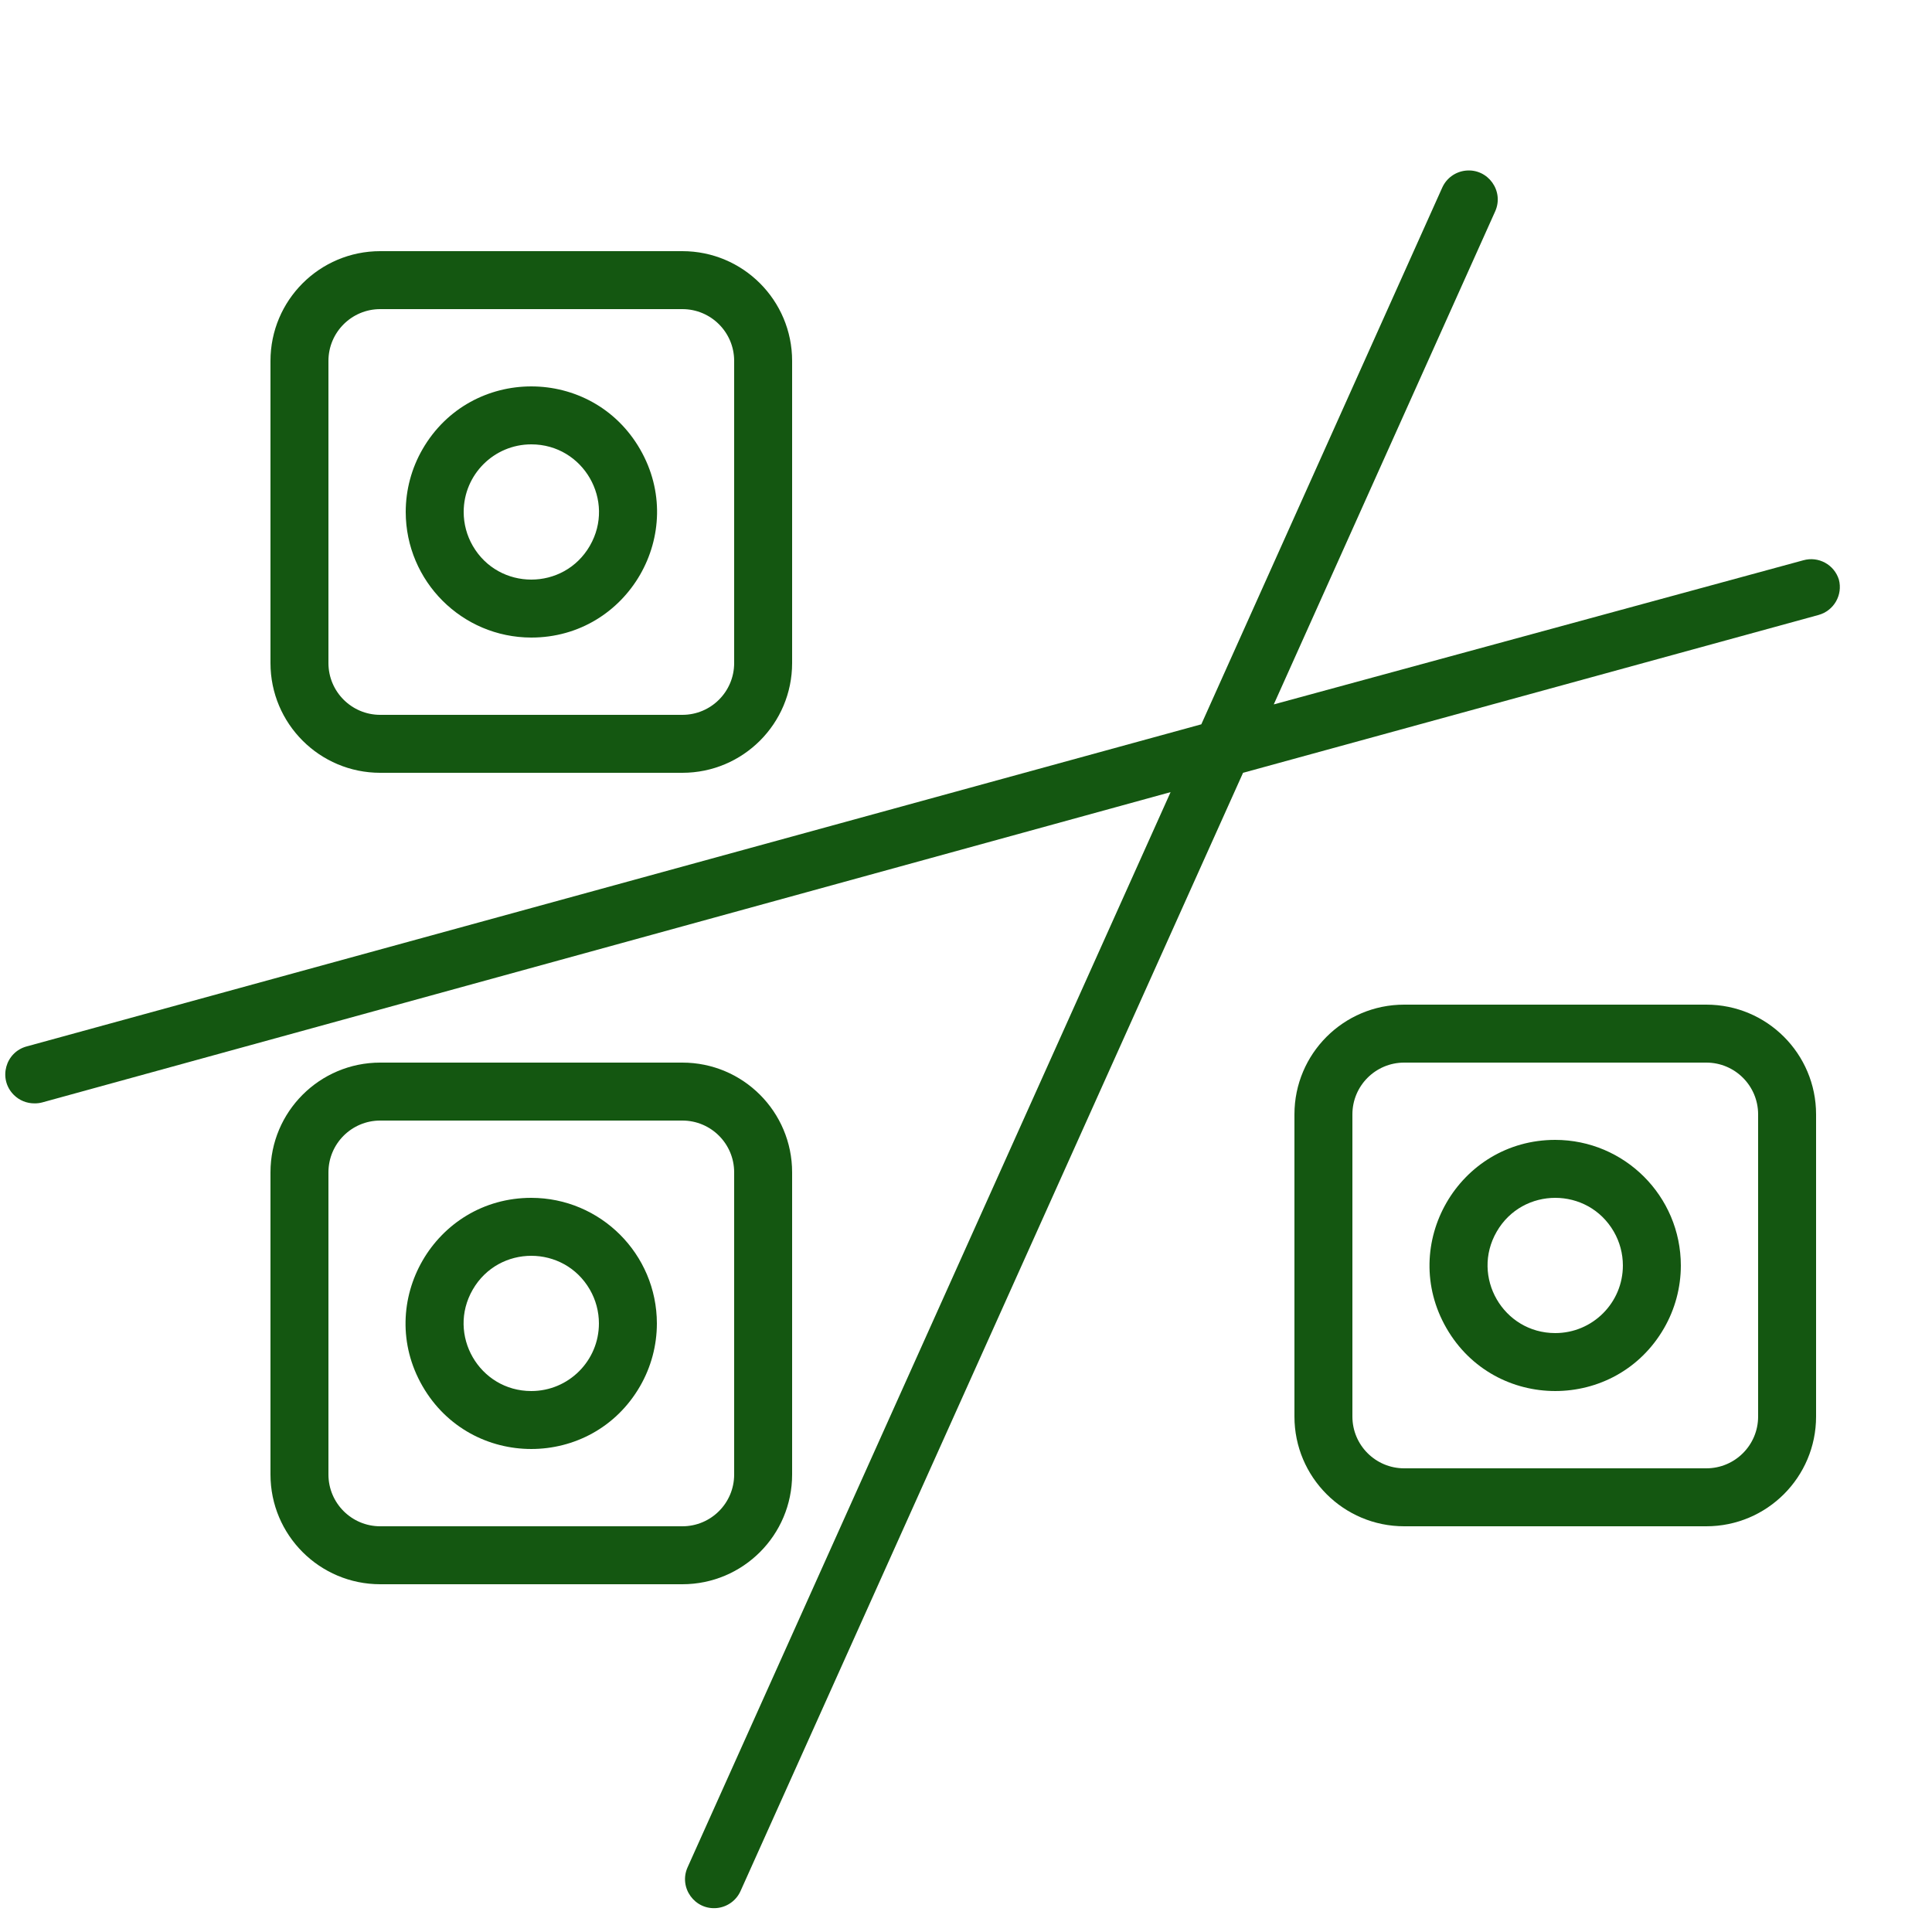
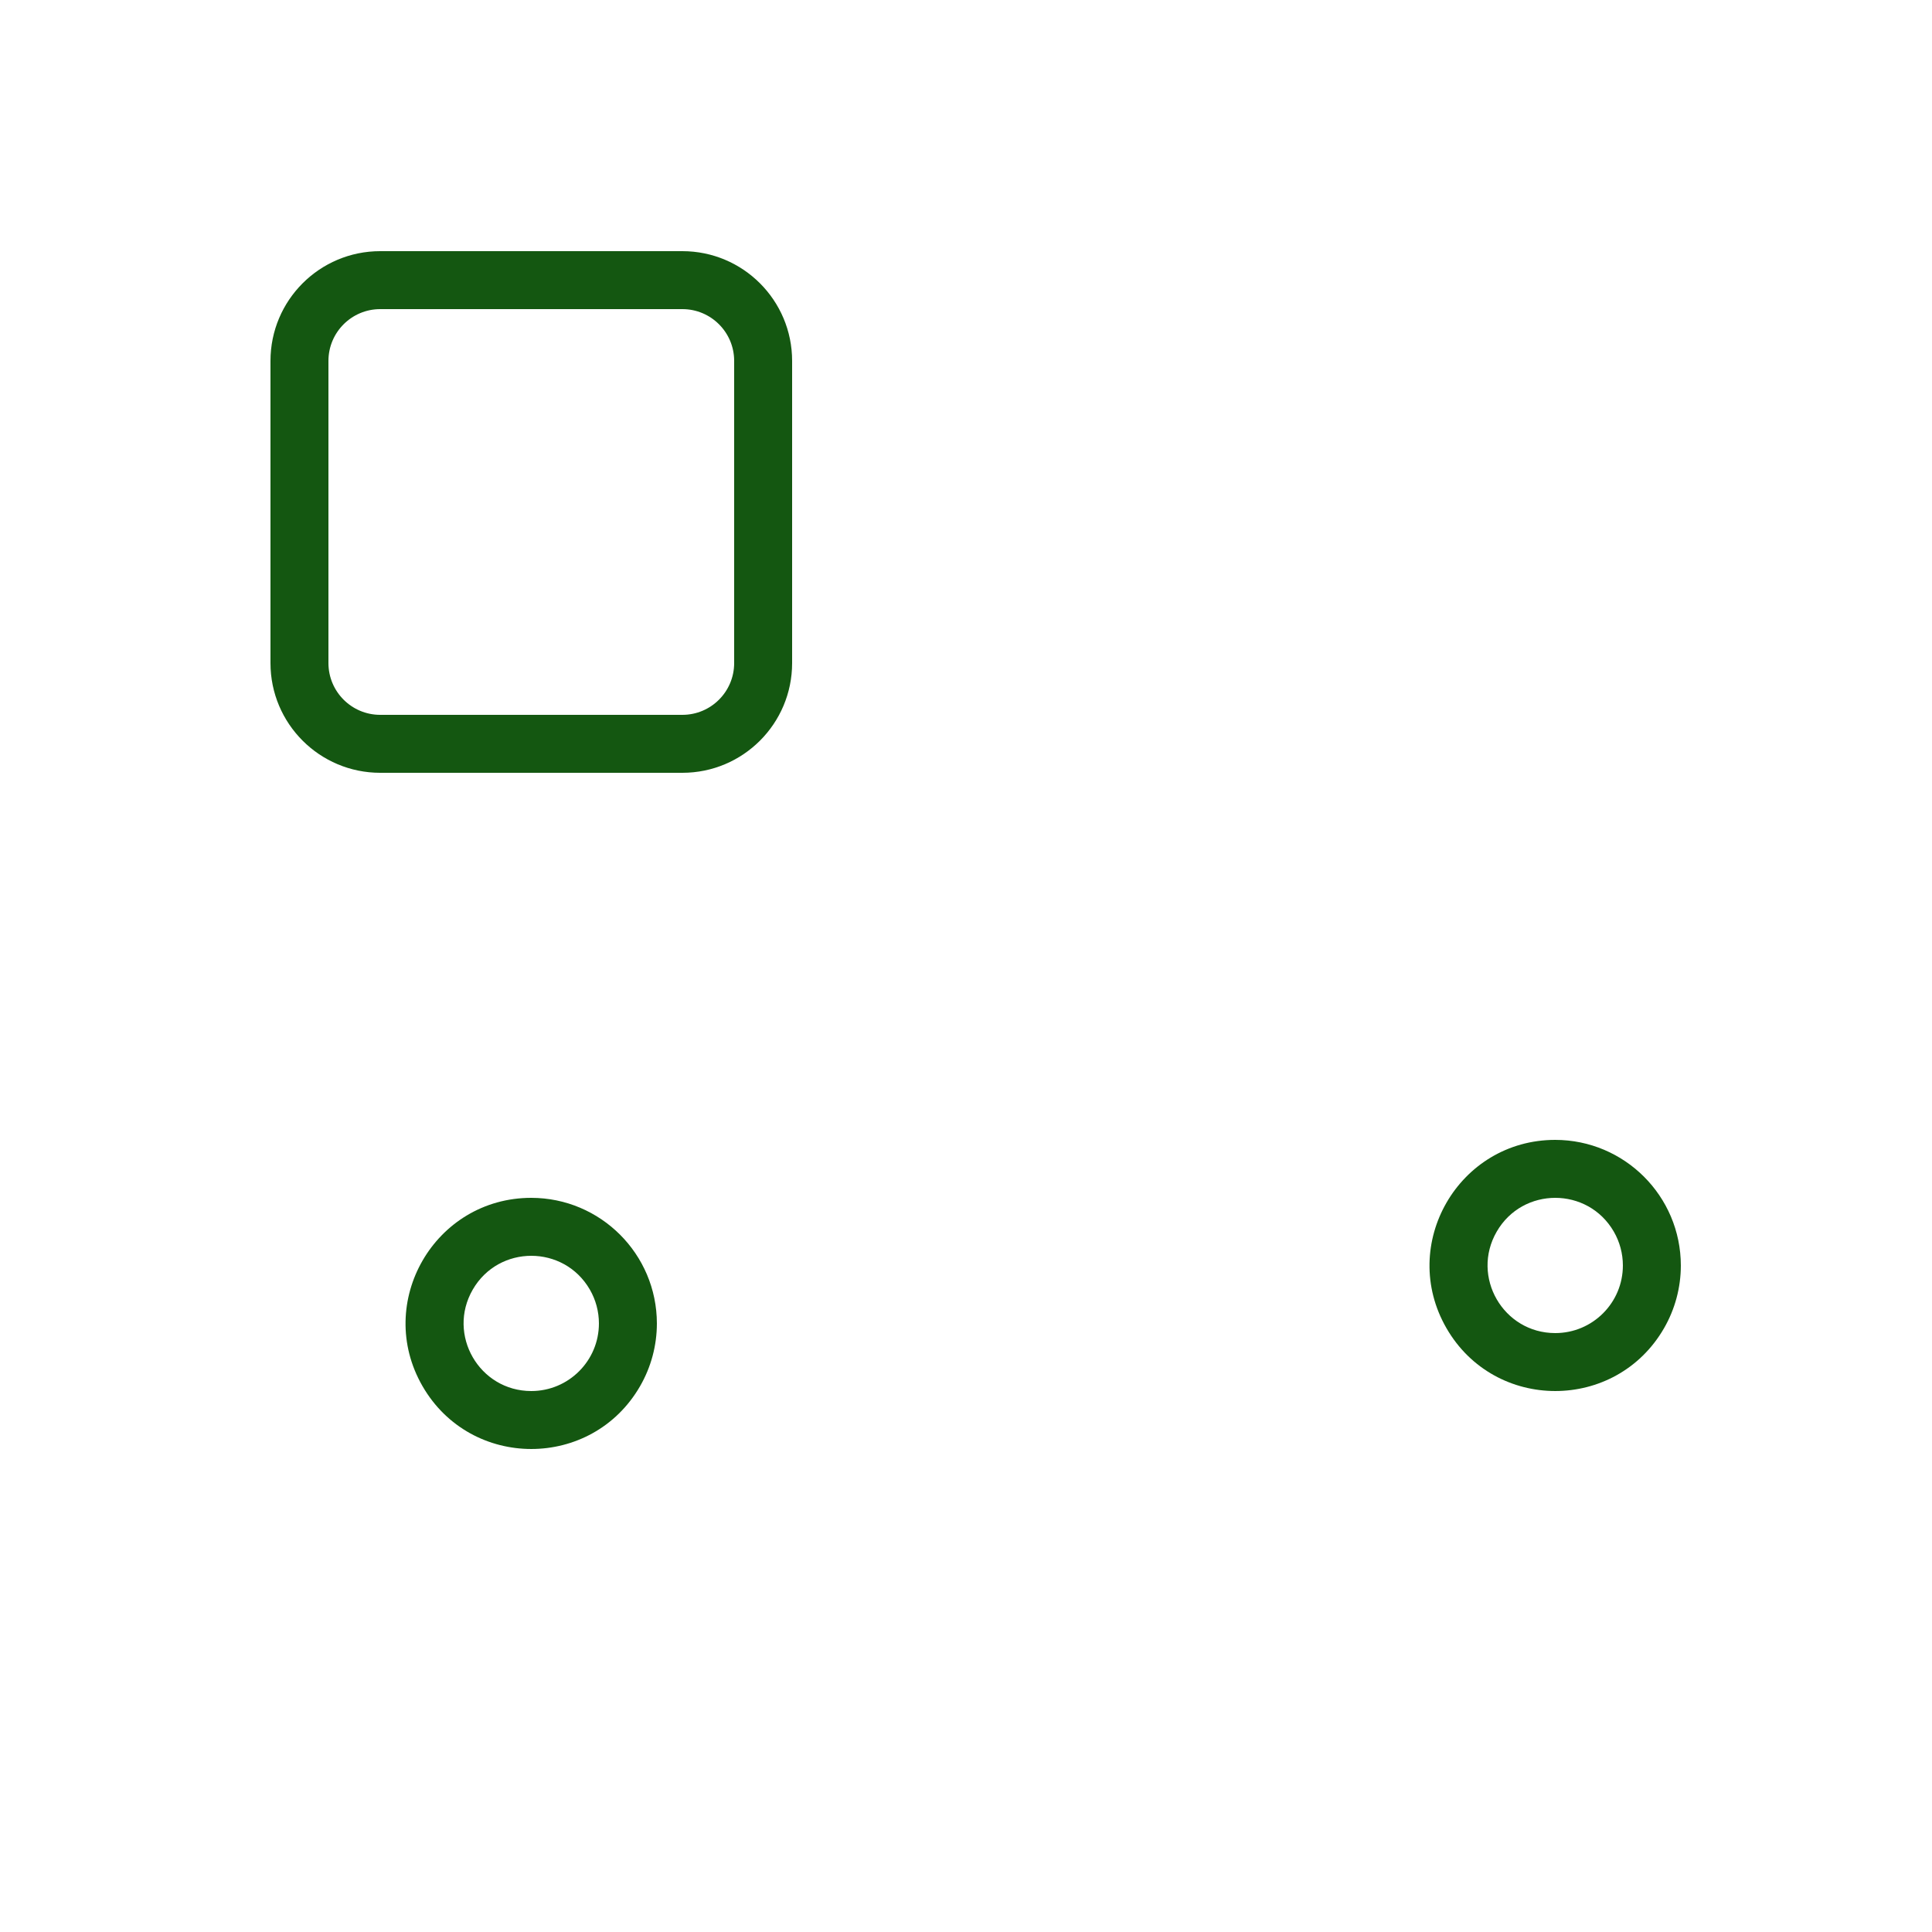
<svg xmlns="http://www.w3.org/2000/svg" viewBox="0 0 100.00 100.00" data-guides="{&quot;vertical&quot;:[],&quot;horizontal&quot;:[]}">
  <defs />
-   <path fill="#145711" stroke="none" fill-opacity="1" stroke-width="1" stroke-opacity="1" color="rgb(51, 51, 51)" fill-rule="evenodd" id="tSvg16b8ce73aec" title="Path 5" d="M88.32 52C83.107 52 77.893 52 72.68 52C69.543 52 67 54.543 67 57.68C67 62.893 67 68.107 67 73.32C67 76.457 69.543 79 72.68 79C77.893 79 83.107 79 88.32 79C91.457 79 94 76.457 94 73.32C94 68.107 94 62.893 94 57.68C94 54.543 91.457 52 88.32 52ZM91 73.32C91 74.8 89.8 76 88.32 76C83.107 76 77.893 76 72.68 76C71.2 76 70 74.8 70 73.32C70 68.107 70 62.893 70 57.68C70 56.2 71.2 55 72.68 55C77.893 55 83.107 55 88.32 55C89.8 55 91 56.2 91 57.68C91 62.893 91 68.107 91 73.32Z" />
  <path fill="#145711" stroke="none" fill-opacity="1" stroke-width="1" stroke-opacity="1" color="rgb(51, 51, 51)" fill-rule="evenodd" id="tSvgbd00a3c4e3" title="Path 6" d="M80.5 59C75.496 59 72.369 64.417 74.871 68.75C77.373 73.083 83.627 73.083 86.129 68.75C86.7 67.762 87 66.641 87 65.5C86.995 61.912 84.088 59.005 80.5 59ZM80.5 69C77.806 69 76.122 66.083 77.469 63.75C78.816 61.417 82.184 61.417 83.531 63.75C83.838 64.282 84 64.886 84 65.5C84 67.433 82.433 69 80.5 69ZM19.68 40C24.893 40 30.107 40 35.32 40C38.457 40 41 37.457 41 34.32C41 29.107 41 23.893 41 18.68C41 15.543 38.457 13 35.32 13C30.107 13 24.893 13 19.68 13C16.543 13 14 15.543 14 18.68C14 23.893 14 29.107 14 34.32C14 37.457 16.543 40 19.68 40ZM17 18.68C17 17.2 18.2 16 19.68 16C24.893 16 30.107 16 35.32 16C36.8 16 38 17.2 38 18.68C38 23.893 38 29.107 38 34.32C38 35.8 36.8 37 35.32 37C30.107 37 24.893 37 19.68 37C18.2 37 17 35.8 17 34.32C17 29.107 17 23.893 17 18.68Z" />
-   <path fill="#145711" stroke="none" fill-opacity="1" stroke-width="1" stroke-opacity="1" color="rgb(51, 51, 51)" fill-rule="evenodd" id="tSvgd9d200d6c2" title="Path 7" d="M27.5 33C32.504 33 35.631 27.583 33.129 23.25C30.627 18.917 24.373 18.917 21.871 23.25C21.3 24.238 21 25.359 21 26.5C21.006 30.088 23.912 32.995 27.5 33ZM27.5 23C30.194 23 31.878 25.917 30.531 28.25C29.184 30.583 25.816 30.583 24.469 28.25C24.162 27.718 24 27.114 24 26.5C24 24.567 25.567 23 27.5 23ZM41 76.32C41 71.107 41 65.893 41 60.68C41 57.543 38.457 55 35.32 55C30.107 55 24.893 55 19.68 55C16.543 55 14 57.543 14 60.68C14 65.893 14 71.107 14 76.32C14 79.457 16.543 82 19.68 82C24.893 82 30.107 82 35.32 82C38.457 82 41 79.457 41 76.32ZM38 76.32C38 77.8 36.8 79 35.32 79C30.107 79 24.893 79 19.68 79C18.2 79 17 77.8 17 76.32C17 71.107 17 65.893 17 60.68C17 59.2 18.2 58 19.68 58C24.893 58 30.107 58 35.32 58C36.8 58 38 59.2 38 60.68C38 65.893 38 71.107 38 76.32Z" />
  <path fill="#145711" stroke="none" fill-opacity="1" stroke-width="1" stroke-opacity="1" color="rgb(51, 51, 51)" fill-rule="evenodd" id="tSvgc0a4c03b17" title="Path 8" d="M27.5 62C22.496 62 19.369 67.417 21.871 71.75C24.373 76.083 30.627 76.083 33.129 71.75C33.7 70.762 34 69.641 34 68.5C33.995 64.912 31.088 62.005 27.5 62ZM27.5 72C24.806 72 23.122 69.083 24.469 66.75C25.816 64.417 29.184 64.417 30.531 66.75C30.838 67.282 31 67.886 31 68.5C31 70.433 29.433 72 27.5 72Z" />
-   <path fill="#145711" stroke="none" fill-opacity="1" stroke-width="1" stroke-opacity="1" color="rgb(51, 51, 51)" fill-rule="evenodd" id="tSvga5e5896487" title="Path 9" d="M95.18 30C94.939 29.223 94.123 28.779 93.34 29C84.203 31.487 75.067 33.973 65.93 36.46C69.75 27.953 73.57 19.447 77.39 10.94C77.863 9.885 77.018 8.714 75.868 8.831C75.334 8.886 74.87 9.22 74.65 9.71C70.493 18.97 66.337 28.23 62.18 37.49C41.917 43.047 21.653 48.603 1.39 54.16C0.274 54.455 -0.104 55.848 0.71 56.667C0.995 56.955 1.385 57.114 1.79 57.11C1.925 57.112 2.06 57.095 2.19 57.06C21.657 51.707 41.123 46.353 60.59 41C52.257 59.55 43.923 78.1 35.59 96.65C35.117 97.705 35.962 98.876 37.112 98.759C37.646 98.704 38.11 98.37 38.33 97.88C47 78.587 55.67 59.293 64.34 40C74.27 37.277 84.2 34.553 94.13 31.83C94.922 31.611 95.391 30.795 95.18 30Z" />
</svg>